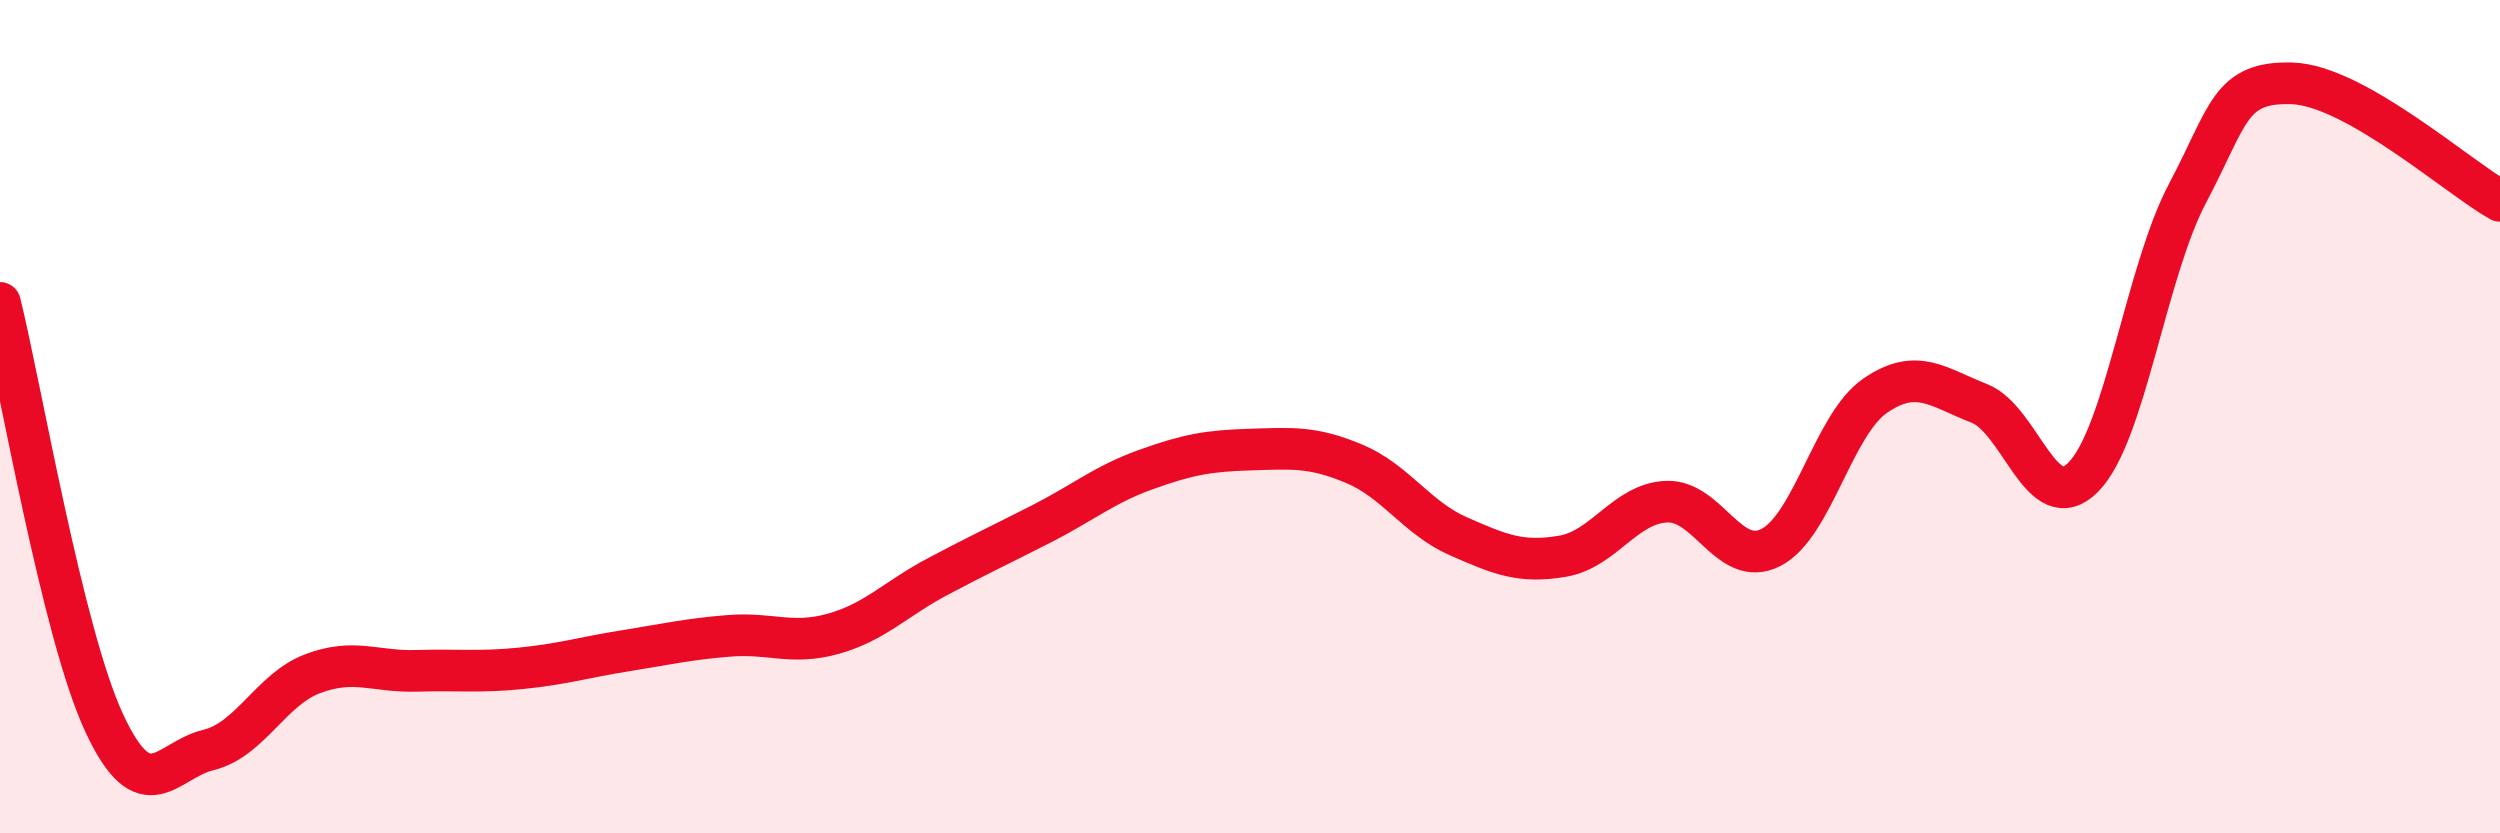
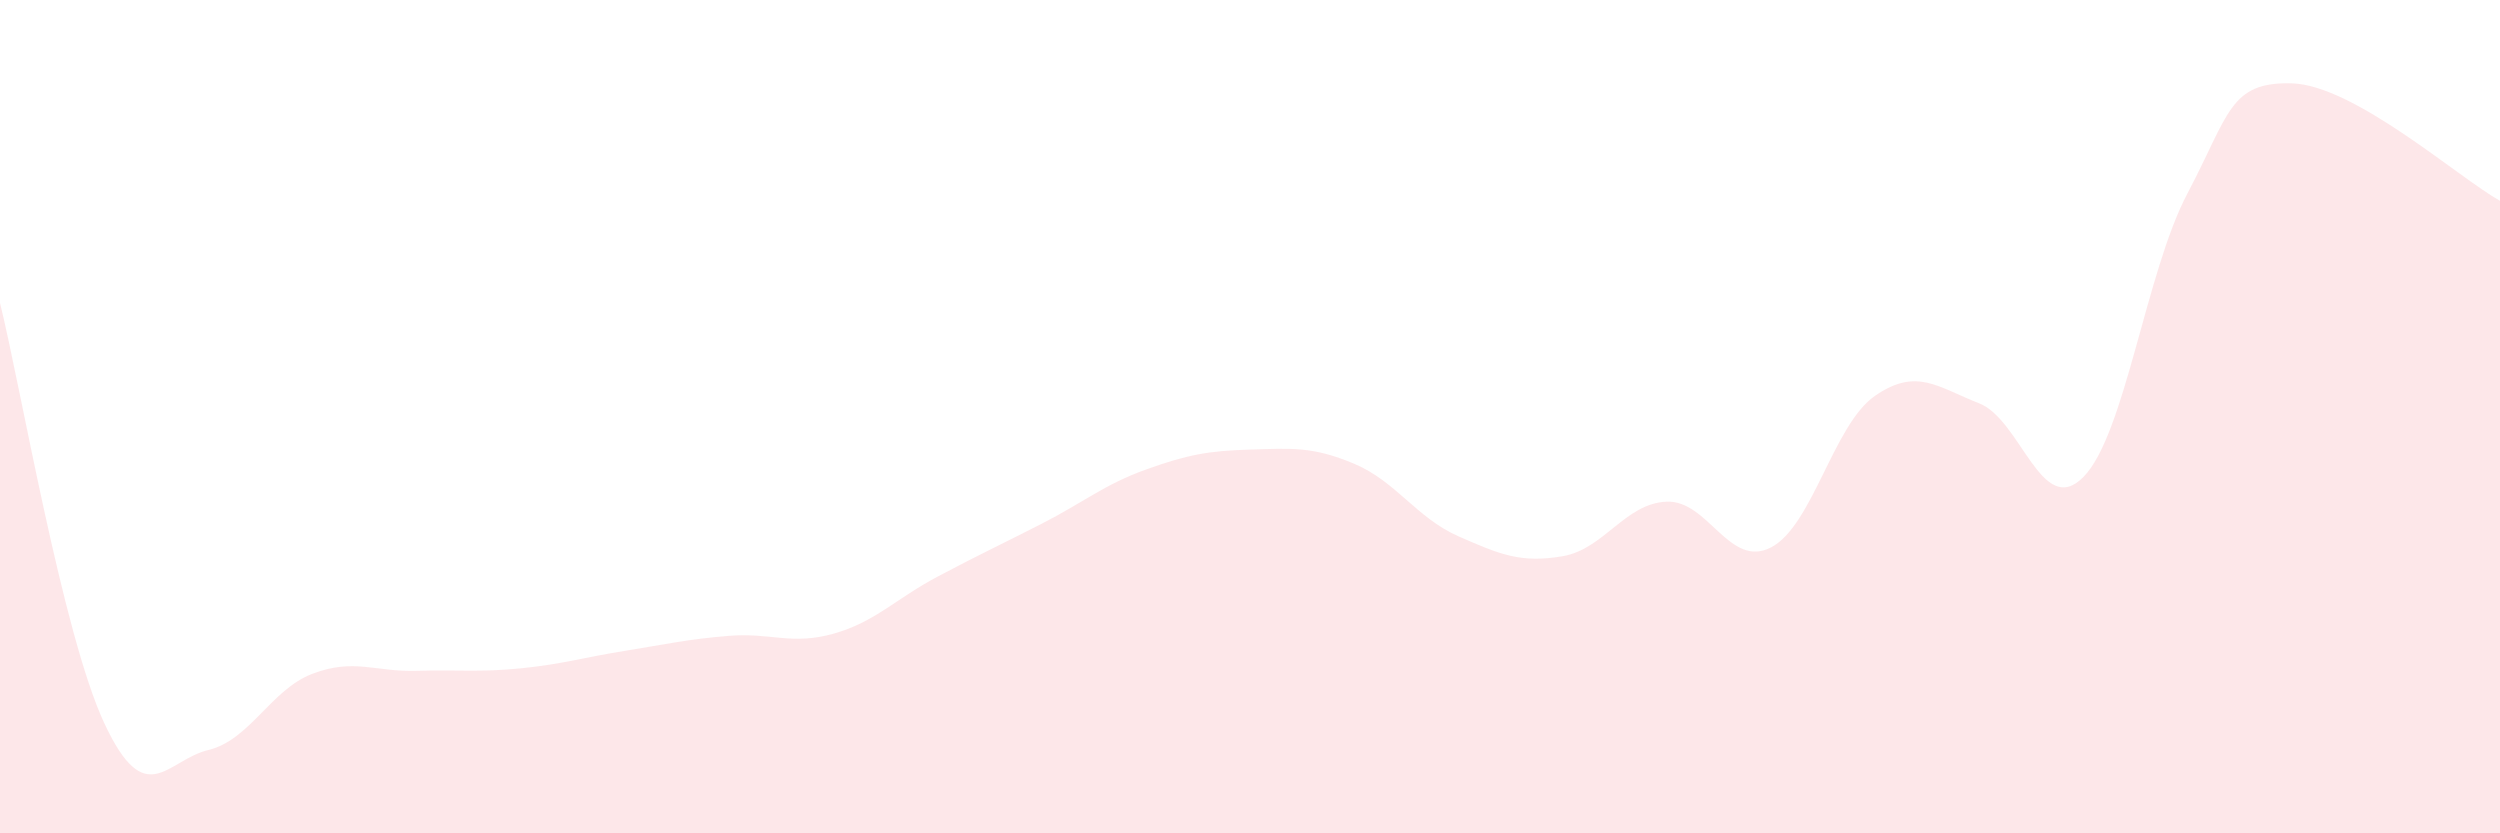
<svg xmlns="http://www.w3.org/2000/svg" width="60" height="20" viewBox="0 0 60 20">
  <path d="M 0,7.27 C 0.5,9.29 1.5,15.2 2.5,17.35 C 3.5,19.5 4,18.24 5,18 C 6,17.76 6.5,16.55 7.5,16.17 C 8.5,15.79 9,16.13 10,16.1 C 11,16.07 11.5,16.14 12.5,16.04 C 13.5,15.94 14,15.78 15,15.62 C 16,15.46 16.5,15.34 17.5,15.26 C 18.5,15.18 19,15.49 20,15.21 C 21,14.93 21.5,14.37 22.5,13.84 C 23.5,13.31 24,13.08 25,12.57 C 26,12.06 26.5,11.63 27.5,11.27 C 28.5,10.91 29,10.82 30,10.79 C 31,10.76 31.5,10.71 32.5,11.13 C 33.5,11.55 34,12.43 35,12.87 C 36,13.31 36.5,13.52 37.5,13.35 C 38.5,13.18 39,12.08 40,12.04 C 41,12 41.5,13.65 42.5,13.14 C 43.5,12.63 44,10.19 45,9.5 C 46,8.81 46.5,9.29 47.5,9.68 C 48.5,10.07 49,12.46 50,11.45 C 51,10.44 51.5,6.53 52.5,4.64 C 53.5,2.75 53.5,1.96 55,2 C 56.5,2.04 59,4.26 60,4.82L60 20L0 20Z" fill="#EB0A25" opacity="0.1" stroke-linecap="round" stroke-linejoin="round" />
-   <path d="M 0,7.27 C 0.5,9.29 1.5,15.2 2.5,17.35 C 3.5,19.5 4,18.24 5,18 C 6,17.76 6.5,16.55 7.5,16.17 C 8.5,15.79 9,16.13 10,16.1 C 11,16.07 11.5,16.14 12.5,16.04 C 13.5,15.94 14,15.78 15,15.62 C 16,15.46 16.5,15.34 17.5,15.26 C 18.5,15.18 19,15.49 20,15.21 C 21,14.93 21.5,14.37 22.5,13.84 C 23.5,13.31 24,13.08 25,12.57 C 26,12.06 26.5,11.63 27.5,11.27 C 28.5,10.91 29,10.82 30,10.79 C 31,10.76 31.5,10.71 32.5,11.13 C 33.5,11.55 34,12.43 35,12.87 C 36,13.31 36.5,13.52 37.5,13.35 C 38.5,13.18 39,12.08 40,12.04 C 41,12 41.5,13.65 42.5,13.14 C 43.5,12.63 44,10.19 45,9.5 C 46,8.81 46.5,9.29 47.5,9.68 C 48.5,10.07 49,12.46 50,11.45 C 51,10.44 51.5,6.53 52.5,4.64 C 53.5,2.75 53.5,1.96 55,2 C 56.5,2.04 59,4.26 60,4.82" stroke="#EB0A25" stroke-width="1" fill="none" stroke-linecap="round" stroke-linejoin="round" />
</svg>